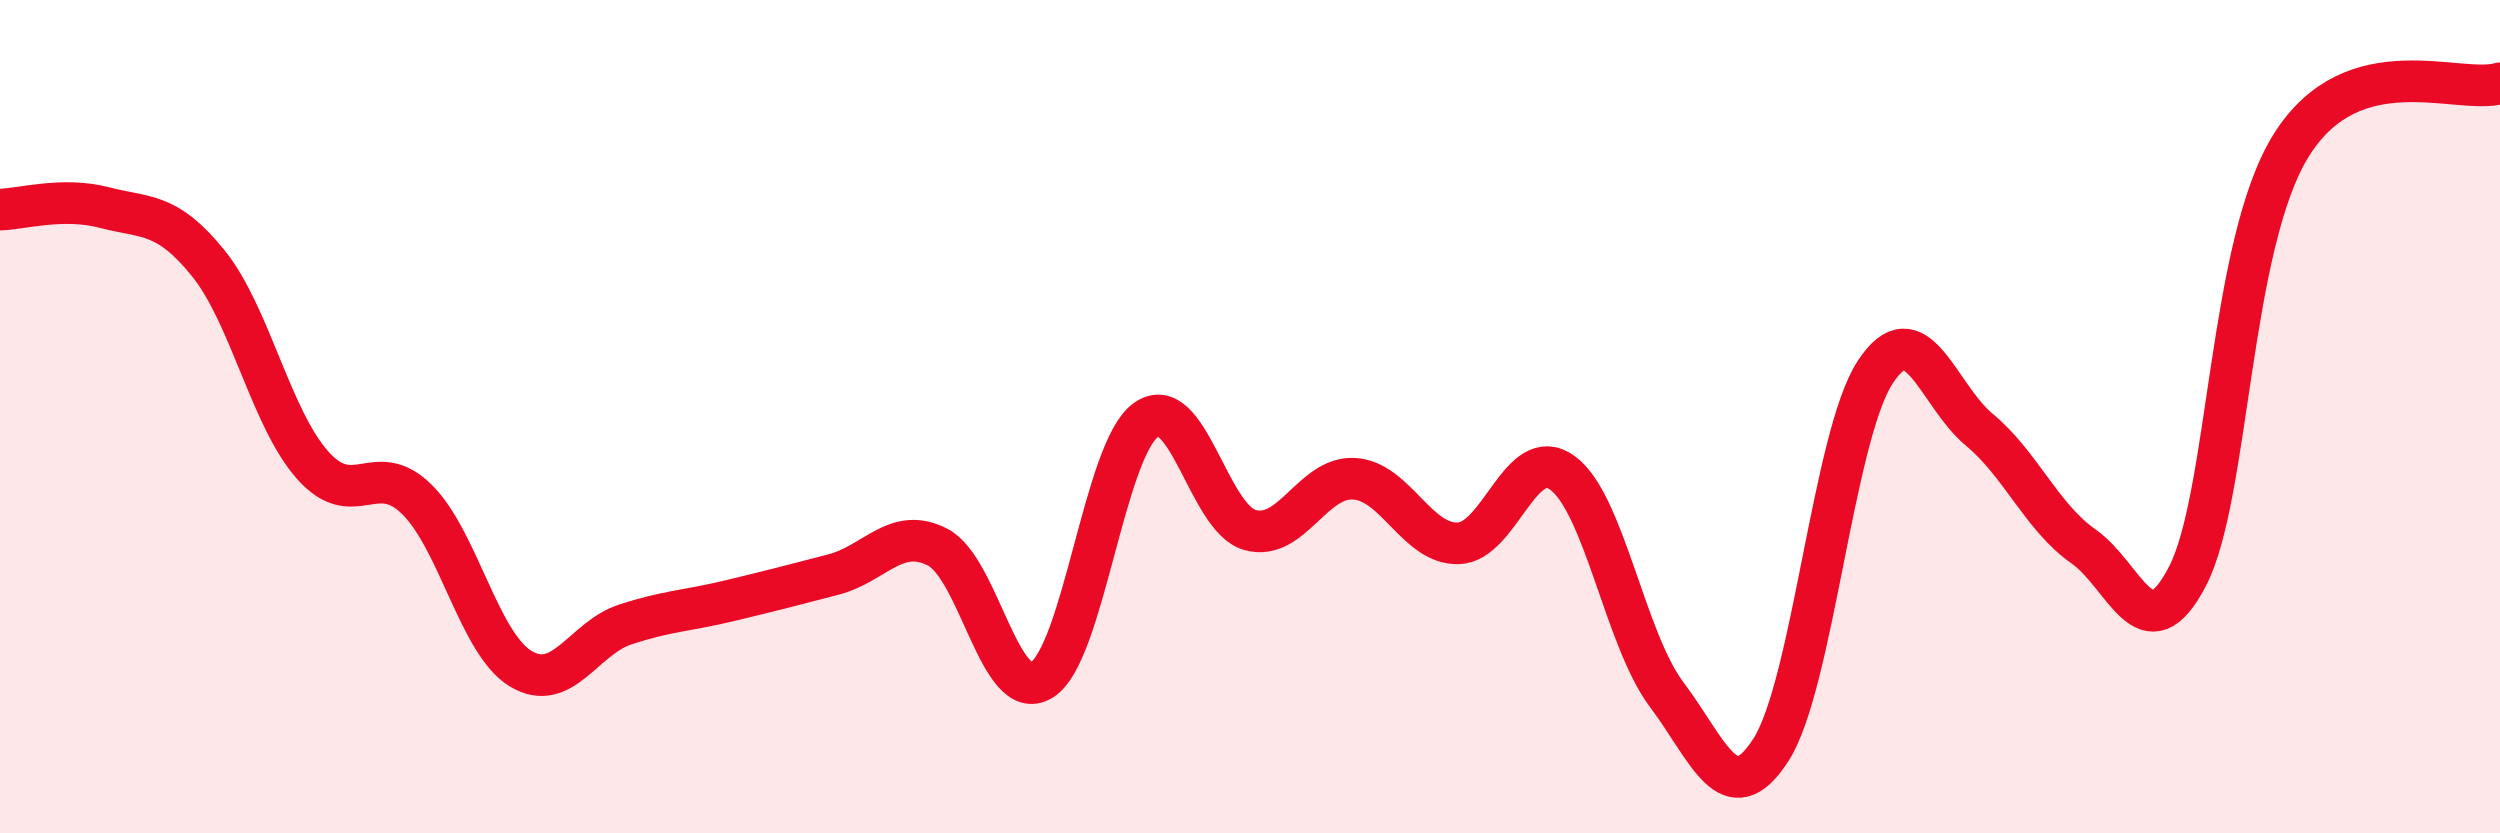
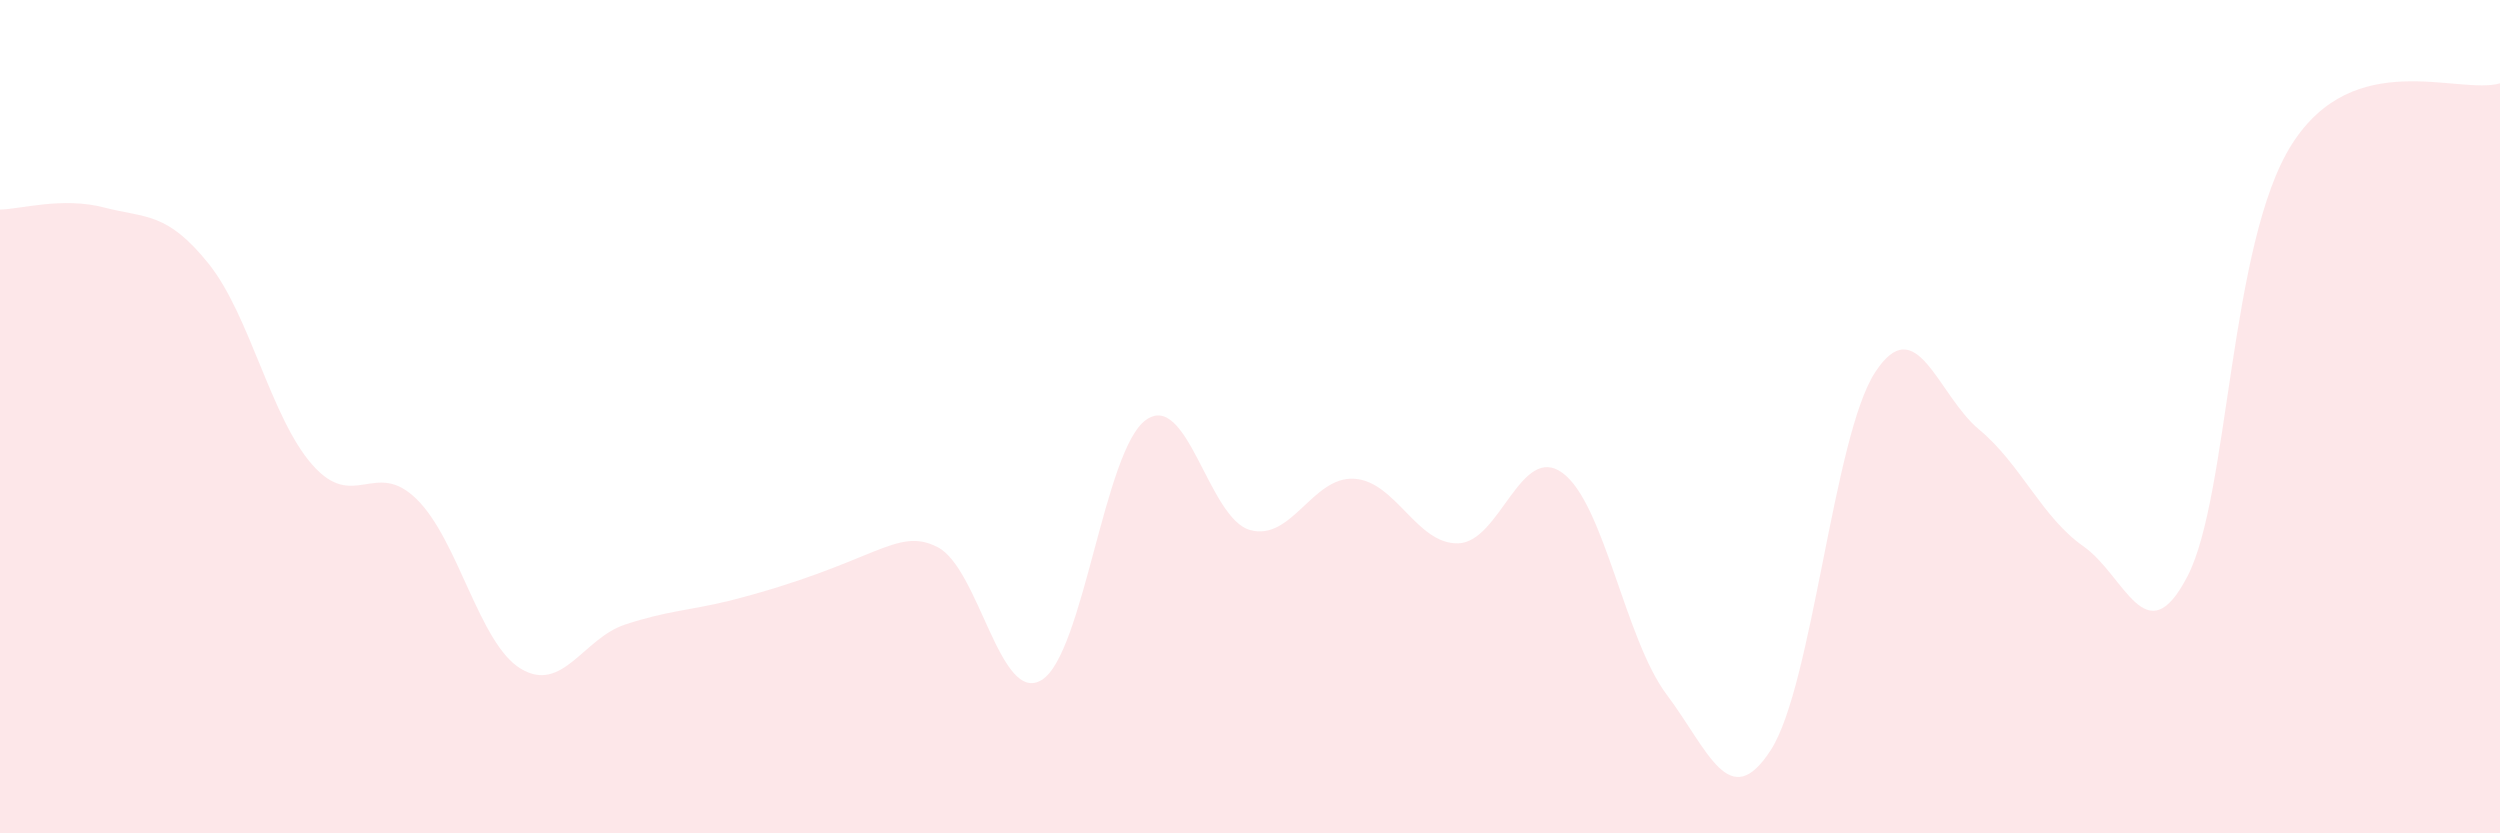
<svg xmlns="http://www.w3.org/2000/svg" width="60" height="20" viewBox="0 0 60 20">
-   <path d="M 0,5.03 C 0.5,5.02 1.5,4.72 2.5,4.98 C 3.5,5.24 4,5.08 5,6.32 C 6,7.56 6.5,10.03 7.5,11.16 C 8.5,12.29 9,11 10,11.98 C 11,12.96 11.5,15.45 12.5,16.05 C 13.5,16.65 14,15.32 15,14.99 C 16,14.66 16.5,14.66 17.5,14.42 C 18.5,14.18 19,14.05 20,13.79 C 21,13.53 21.5,12.62 22.5,13.13 C 23.5,13.64 24,16.93 25,16.32 C 26,15.71 26.5,10.8 27.5,10.08 C 28.5,9.36 29,12.44 30,12.72 C 31,13 31.5,11.43 32.5,11.49 C 33.5,11.55 34,13.07 35,13.04 C 36,13.01 36.5,10.62 37.5,11.35 C 38.5,12.08 39,15.34 40,16.67 C 41,18 41.5,19.55 42.5,18 C 43.5,16.45 44,10.48 45,8.94 C 46,7.4 46.5,9.48 47.5,10.31 C 48.5,11.14 49,12.41 50,13.11 C 51,13.81 51.5,15.76 52.5,13.83 C 53.5,11.9 53.5,5.84 55,3.47 C 56.5,1.1 59,2.29 60,2L60 20L0 20Z" fill="#EB0A25" opacity="0.1" stroke-linecap="round" stroke-linejoin="round" />
-   <path d="M 0,5.03 C 0.5,5.02 1.5,4.72 2.5,4.98 C 3.5,5.24 4,5.08 5,6.32 C 6,7.56 6.5,10.03 7.5,11.16 C 8.5,12.29 9,11 10,11.98 C 11,12.96 11.5,15.45 12.5,16.05 C 13.5,16.65 14,15.32 15,14.99 C 16,14.66 16.5,14.66 17.5,14.42 C 18.5,14.18 19,14.05 20,13.79 C 21,13.53 21.5,12.62 22.5,13.13 C 23.5,13.64 24,16.93 25,16.32 C 26,15.71 26.5,10.8 27.5,10.08 C 28.5,9.36 29,12.44 30,12.72 C 31,13 31.5,11.43 32.5,11.49 C 33.5,11.55 34,13.07 35,13.04 C 36,13.01 36.5,10.62 37.5,11.35 C 38.5,12.08 39,15.34 40,16.67 C 41,18 41.5,19.55 42.5,18 C 43.5,16.45 44,10.48 45,8.94 C 46,7.4 46.5,9.48 47.5,10.31 C 48.5,11.14 49,12.41 50,13.11 C 51,13.81 51.5,15.76 52.5,13.83 C 53.5,11.9 53.5,5.84 55,3.47 C 56.5,1.1 59,2.29 60,2" stroke="#EB0A25" stroke-width="1" fill="none" stroke-linecap="round" stroke-linejoin="round" />
+   <path d="M 0,5.03 C 0.5,5.02 1.5,4.72 2.5,4.98 C 3.5,5.24 4,5.08 5,6.32 C 6,7.56 6.5,10.03 7.5,11.16 C 8.5,12.29 9,11 10,11.98 C 11,12.96 11.5,15.45 12.5,16.05 C 13.5,16.65 14,15.32 15,14.99 C 16,14.66 16.5,14.66 17.5,14.42 C 21,13.53 21.5,12.62 22.5,13.13 C 23.5,13.64 24,16.93 25,16.32 C 26,15.71 26.5,10.8 27.5,10.08 C 28.5,9.36 29,12.44 30,12.72 C 31,13 31.5,11.43 32.5,11.49 C 33.5,11.55 34,13.07 35,13.04 C 36,13.01 36.5,10.62 37.5,11.35 C 38.5,12.08 39,15.34 40,16.67 C 41,18 41.5,19.55 42.5,18 C 43.5,16.45 44,10.48 45,8.94 C 46,7.4 46.5,9.48 47.5,10.31 C 48.5,11.14 49,12.41 50,13.11 C 51,13.81 51.5,15.76 52.5,13.83 C 53.5,11.9 53.5,5.84 55,3.47 C 56.5,1.1 59,2.29 60,2L60 20L0 20Z" fill="#EB0A25" opacity="0.1" stroke-linecap="round" stroke-linejoin="round" />
</svg>